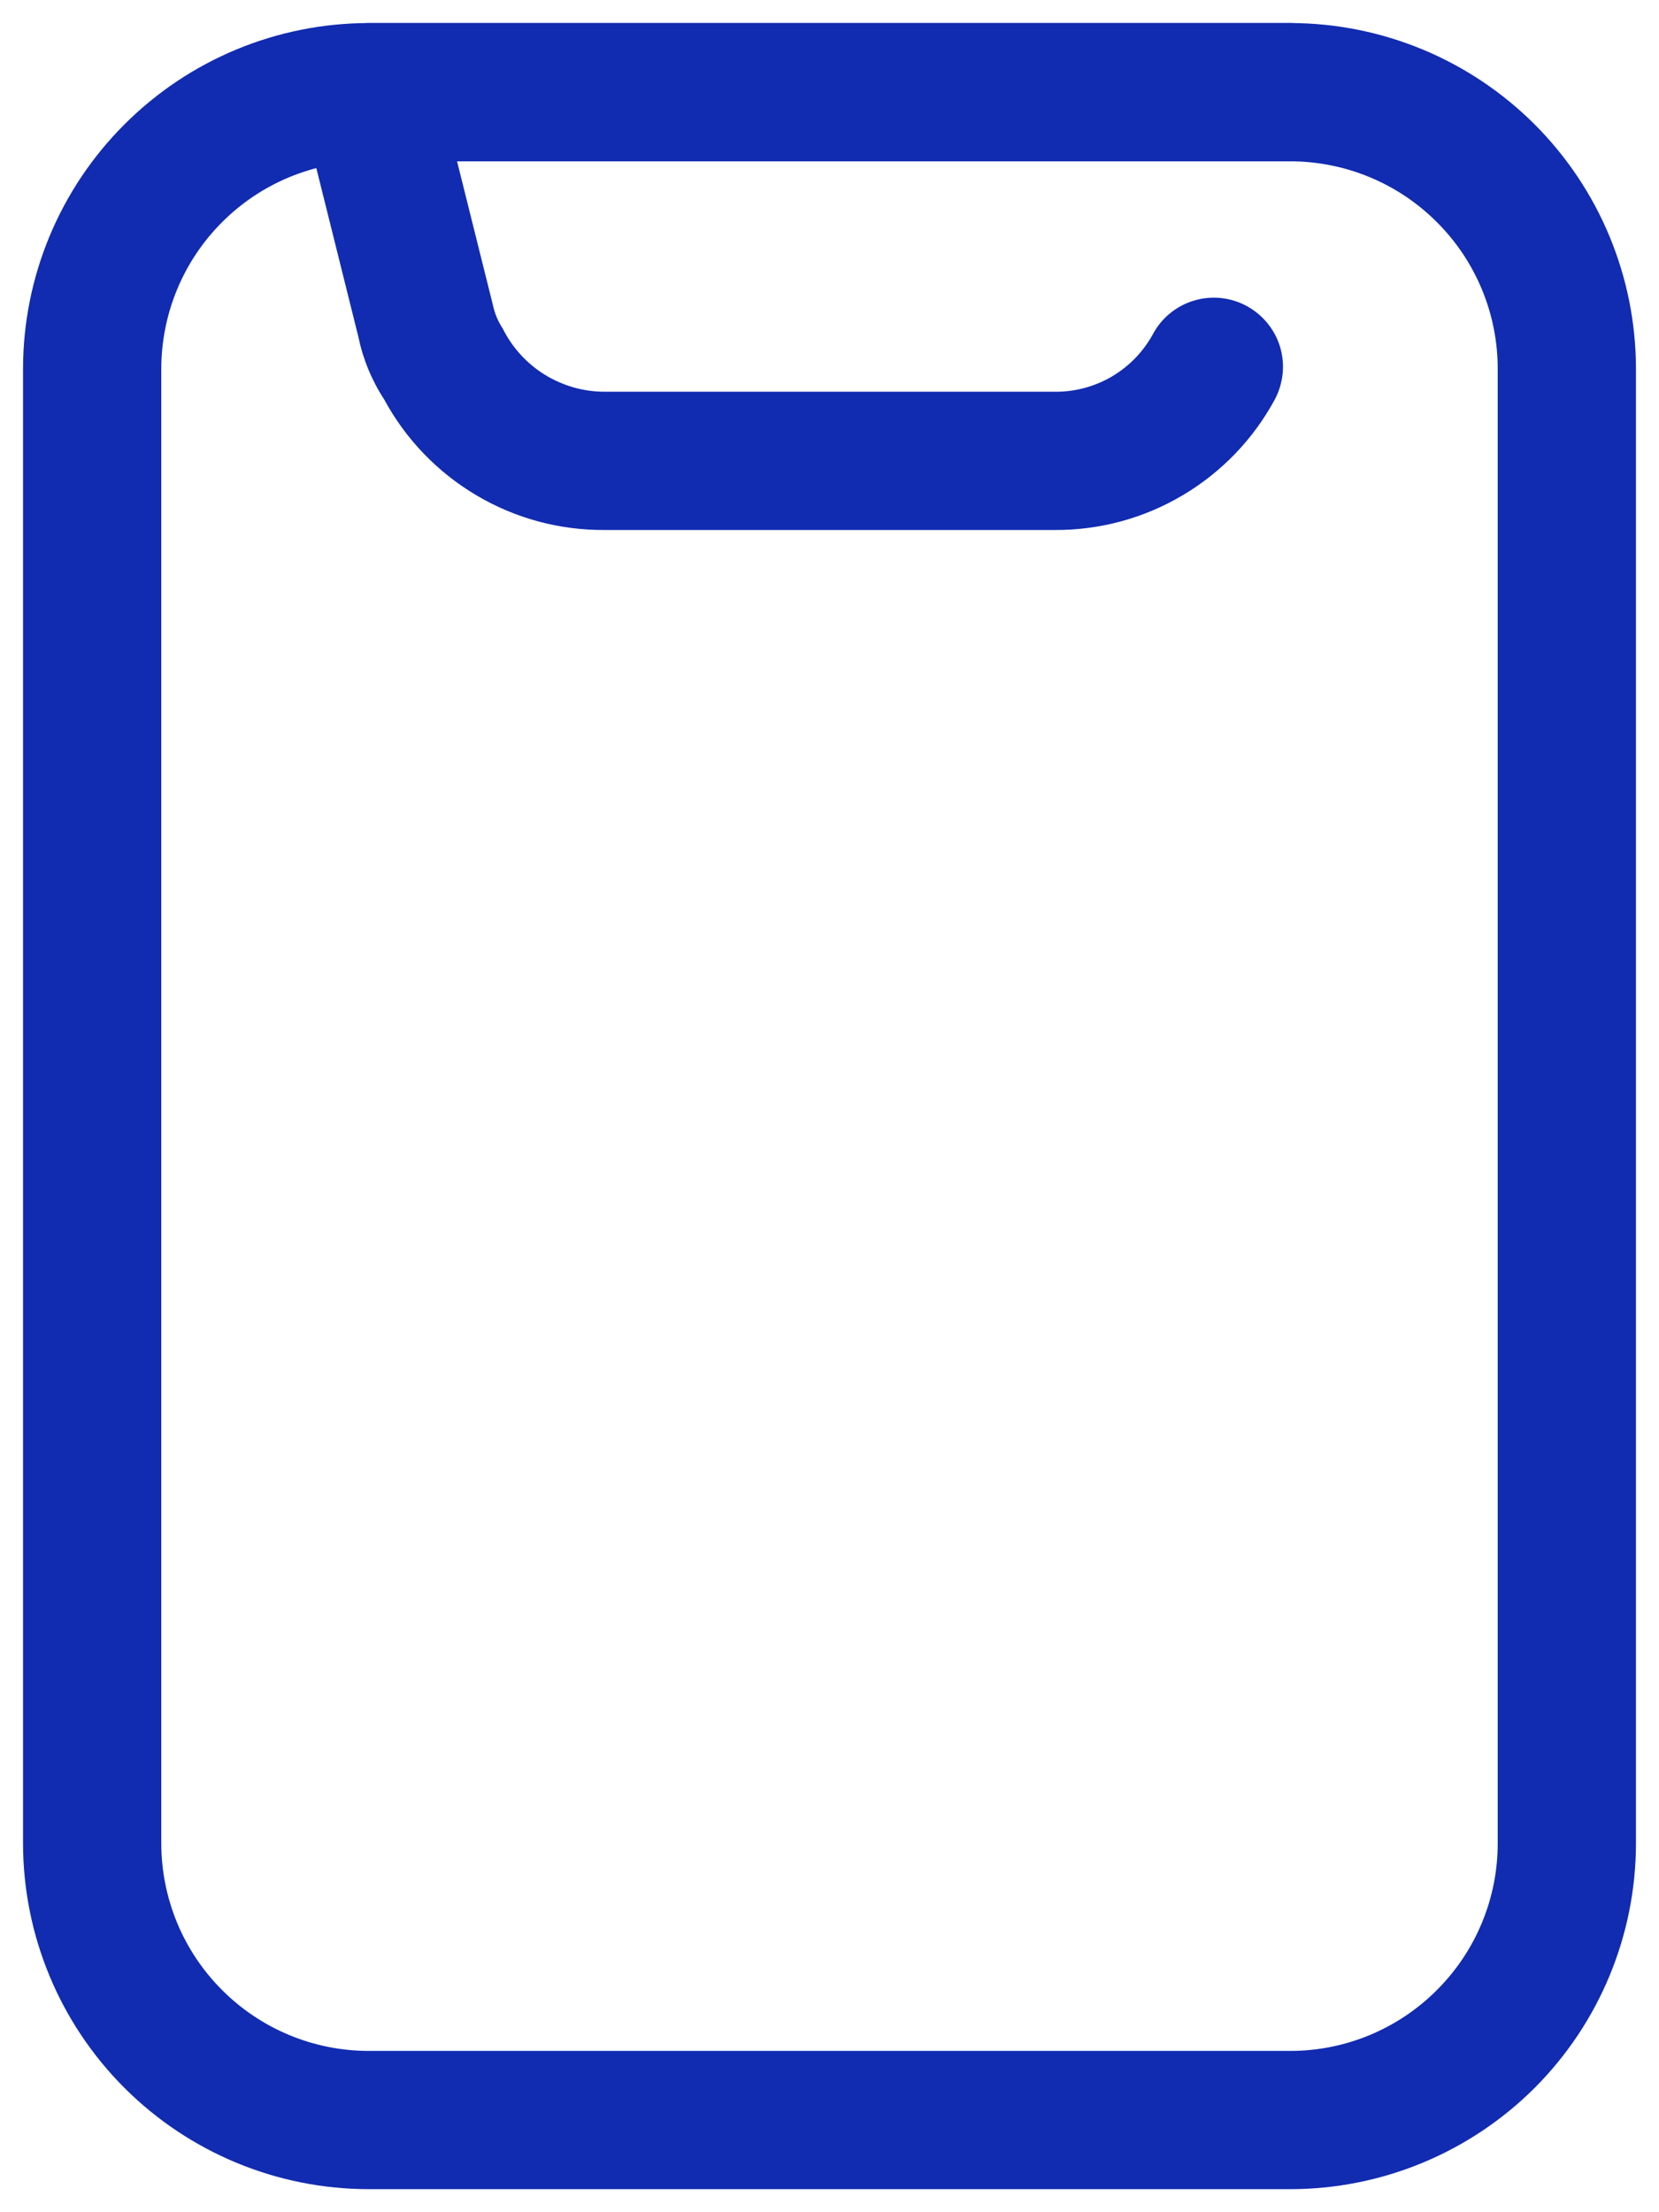
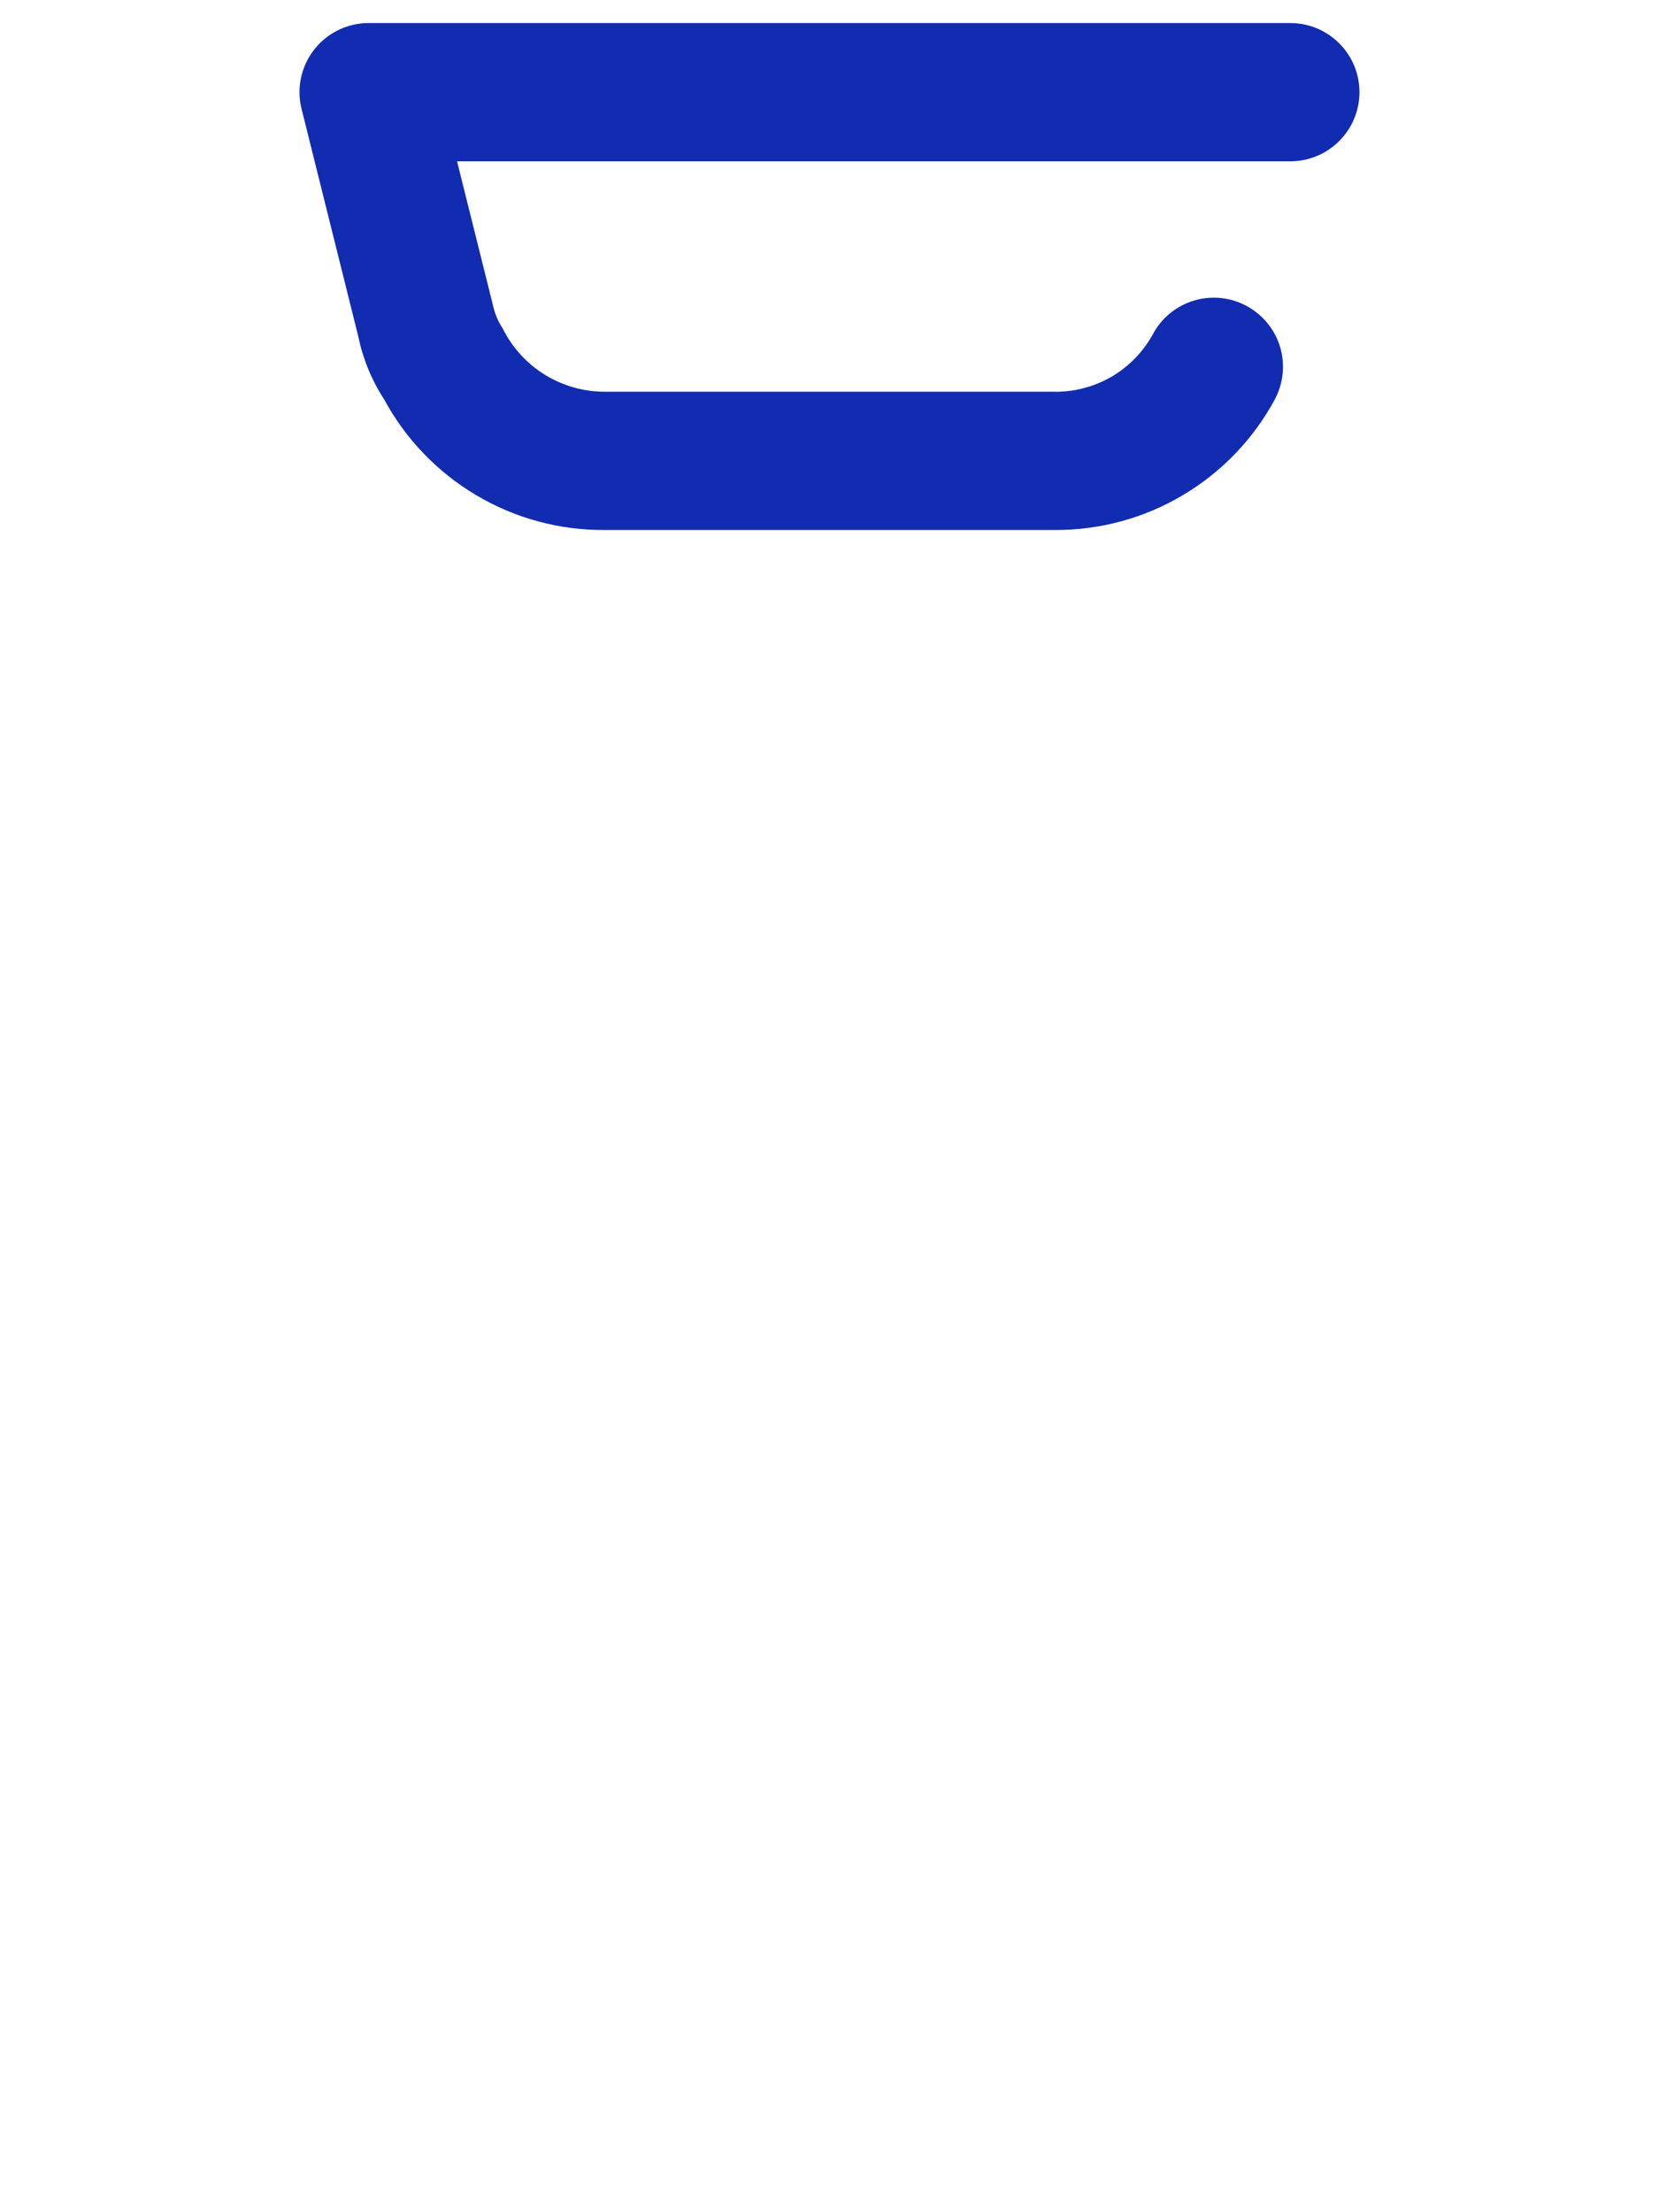
<svg xmlns="http://www.w3.org/2000/svg" width="18" height="24" viewBox="0 0 18 24" fill="none">
  <path d="M11.44 5.75H6.56C6.07 5.753 5.589 5.623 5.168 5.373C4.746 5.123 4.401 4.764 4.168 4.333C4.033 4.126 3.938 3.895 3.888 3.653L3.272 1.181C3.244 1.07 3.242 0.955 3.266 0.844C3.29 0.732 3.339 0.628 3.409 0.538C3.479 0.448 3.569 0.376 3.671 0.326C3.774 0.276 3.886 0.25 4 0.25H14C14.199 0.25 14.39 0.329 14.53 0.47C14.671 0.61 14.75 0.801 14.75 1C14.75 1.199 14.671 1.39 14.53 1.53C14.39 1.671 14.199 1.75 14 1.75H4.959L5.348 3.309C5.367 3.4 5.403 3.486 5.454 3.563C5.556 3.769 5.714 3.943 5.909 4.064C6.105 4.185 6.33 4.25 6.56 4.25H11.44C11.658 4.253 11.872 4.196 12.06 4.087C12.248 3.977 12.403 3.818 12.508 3.627C12.601 3.451 12.761 3.32 12.951 3.262C13.142 3.204 13.347 3.224 13.523 3.318C13.698 3.412 13.83 3.571 13.888 3.761C13.946 3.952 13.925 4.157 13.832 4.333C13.599 4.764 13.254 5.123 12.832 5.373C12.411 5.623 11.93 5.753 11.44 5.75Z" fill="#112BB1" />
-   <path d="M14 23.75H4C3.006 23.749 2.053 23.354 1.35 22.651C0.646 21.947 0.251 20.994 0.25 20V4C0.251 3.006 0.646 2.053 1.35 1.35C2.053 0.646 3.006 0.251 4 0.25H14C14.994 0.251 15.947 0.646 16.651 1.35C17.354 2.053 17.749 3.006 17.75 4V20C17.749 20.994 17.354 21.947 16.651 22.651C15.947 23.354 14.994 23.749 14 23.75ZM4 1.75C3.403 1.751 2.831 1.988 2.41 2.41C1.988 2.831 1.751 3.403 1.75 4V20C1.751 20.597 1.988 21.169 2.41 21.59C2.831 22.012 3.403 22.25 4 22.25H14C14.597 22.25 15.169 22.012 15.59 21.59C16.012 21.169 16.25 20.597 16.25 20V4C16.25 3.403 16.012 2.831 15.59 2.41C15.169 1.988 14.597 1.751 14 1.75H4Z" fill="#112BB1" />
</svg>